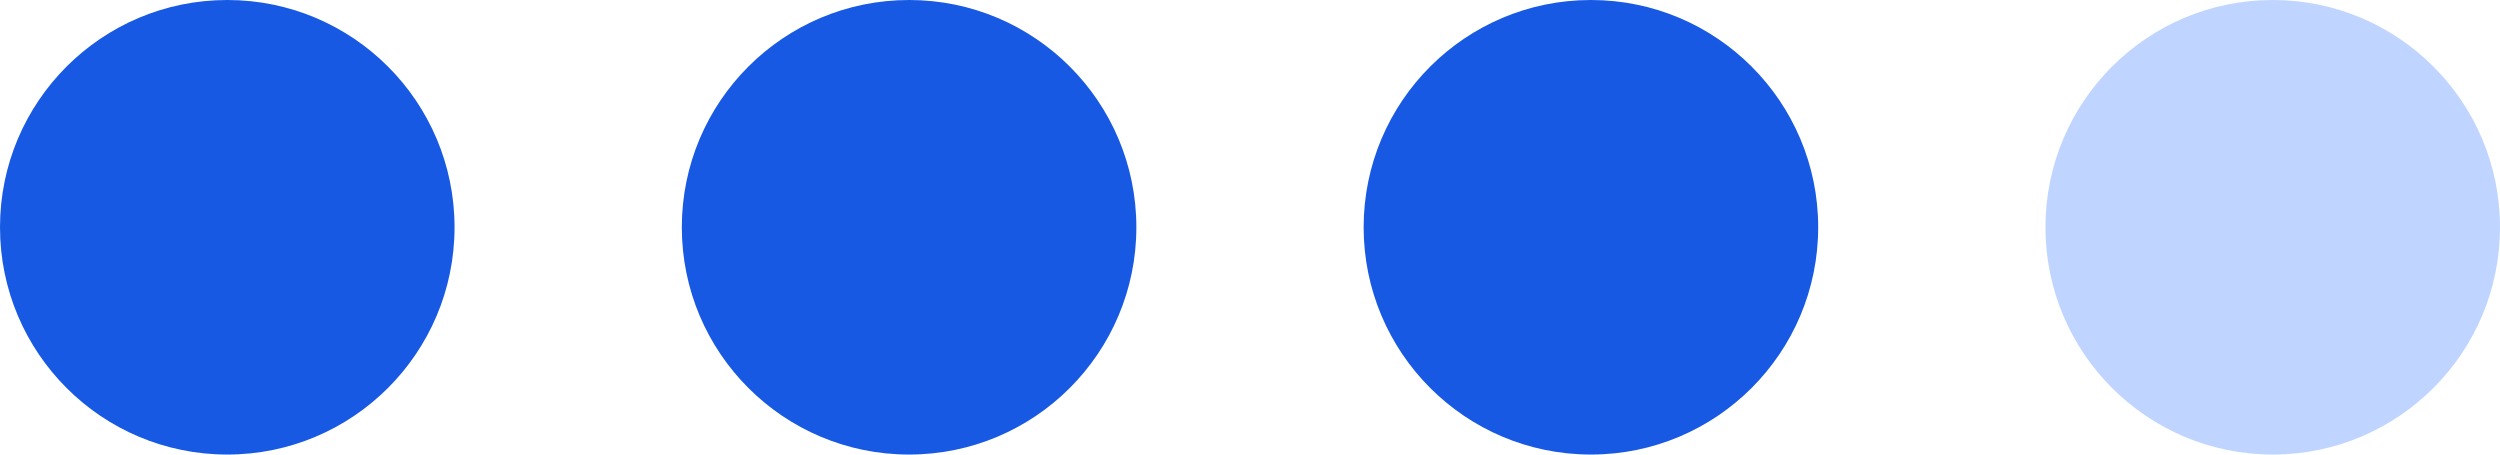
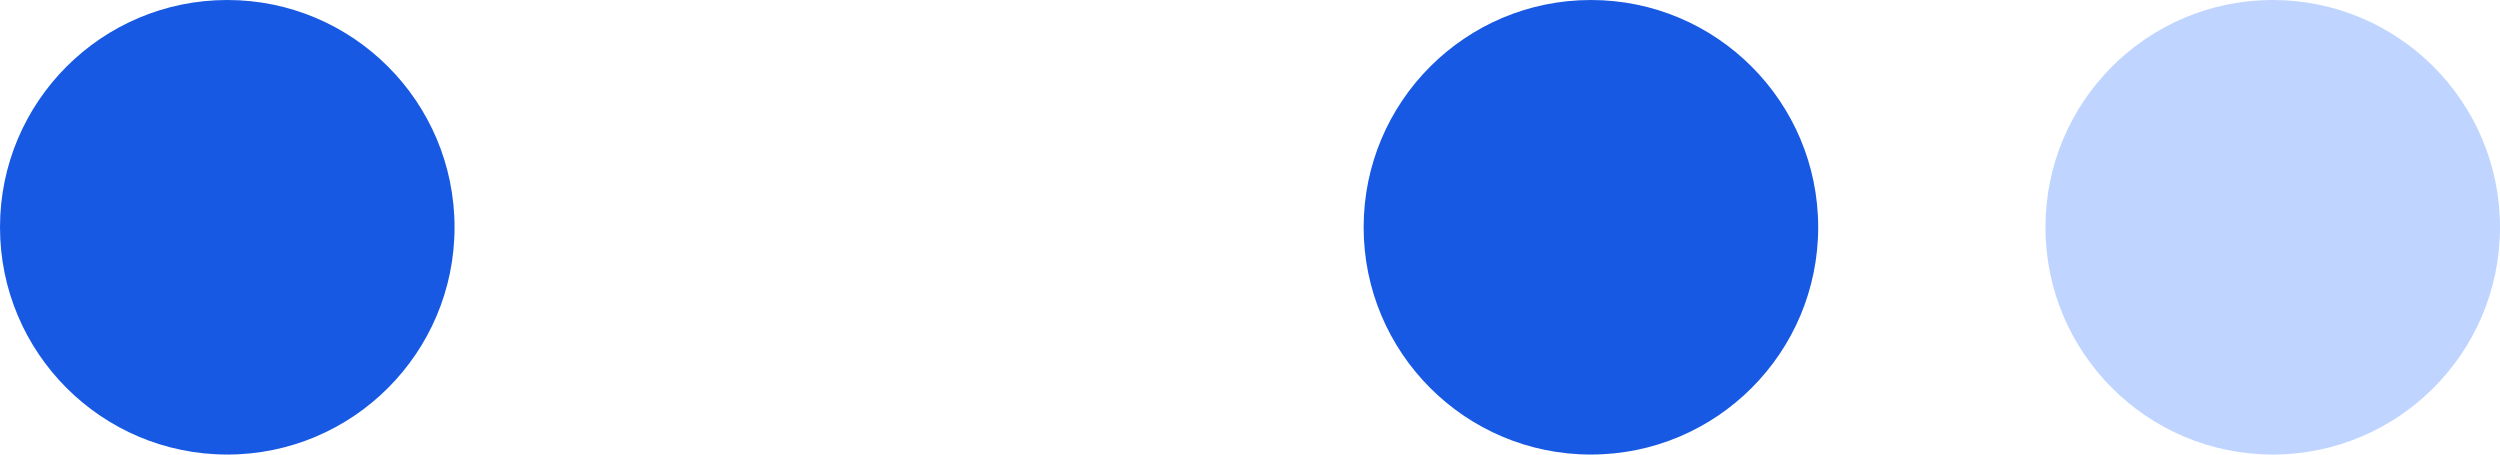
<svg xmlns="http://www.w3.org/2000/svg" width="33" height="6" viewBox="0 0 33 6" fill="none">
  <circle cx="3" cy="3" r="3" fill="#1859E4" />
-   <circle cx="12" cy="3" r="3" fill="#1859E4" />
  <circle cx="21" cy="3" r="3" fill="#1859E4" />
  <circle cx="30" cy="3" r="3" fill="#BFD5FF" />
</svg>